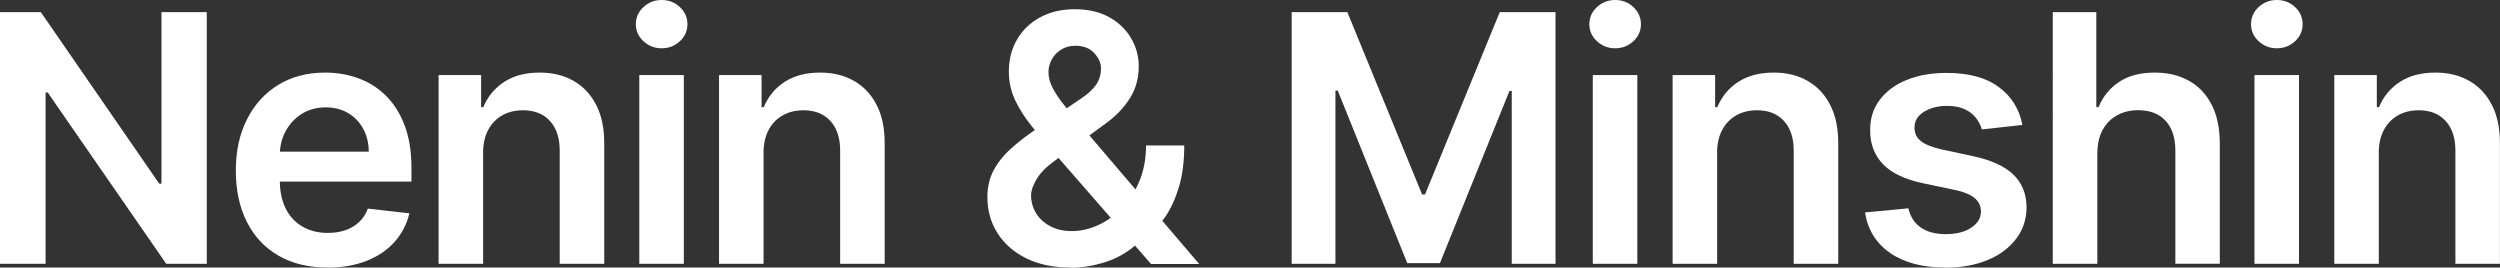
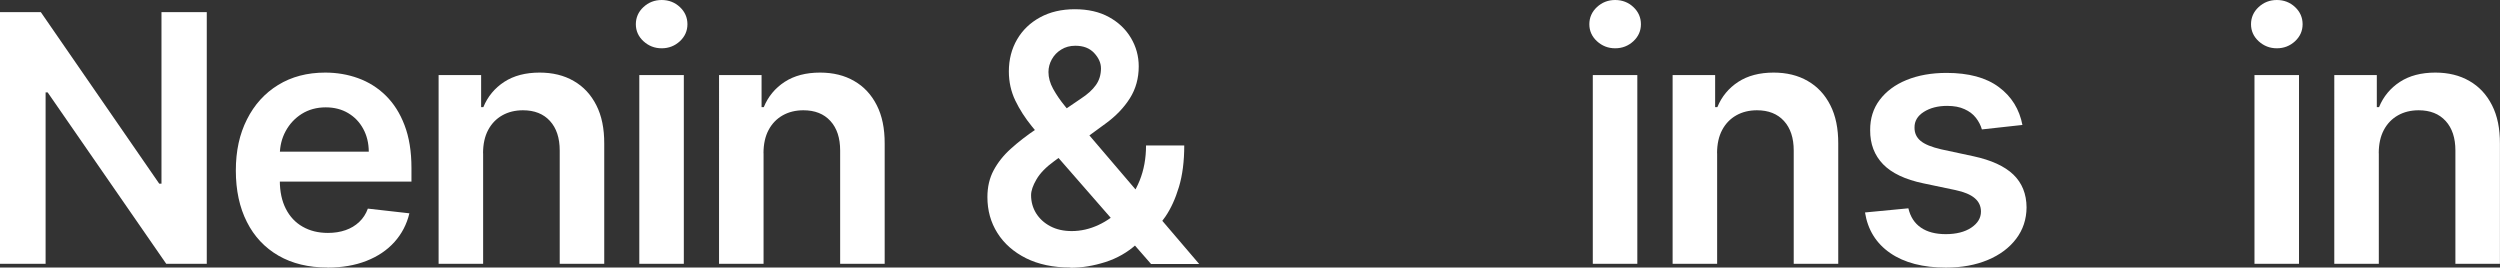
<svg xmlns="http://www.w3.org/2000/svg" id="_圖層_2" data-name="圖層 2" viewBox="0 0 325.12 34.79">
  <rect x="0" y="0" width="325.12" height="34.79" fill="#333333" stroke="none" />
  <defs>
    <style>
      .cls-1 {
        fill: #fff;
      }
    </style>
  </defs>
  <g id="_內容" data-name="內容">
    <g>
      <path class="cls-1" d="M26.89,1.58V34.31h-5.27L6.2,12.02h-.27v22.29H0V1.58H5.31l15.4,22.31h.29V1.58h5.9Z" />
      <path class="cls-1" d="M42.59,34.79c-2.46,0-4.58-.51-6.37-1.54-1.78-1.03-3.16-2.49-4.11-4.38-.96-1.89-1.44-4.12-1.44-6.69s.48-4.74,1.45-6.66c.96-1.91,2.31-3.4,4.05-4.47,1.74-1.07,3.78-1.61,6.12-1.61,1.51,0,2.94,.24,4.29,.73,1.35,.49,2.54,1.23,3.58,2.25s1.86,2.3,2.45,3.86c.6,1.56,.9,3.42,.9,5.57v1.77h-20.12v-3.9h14.57c-.01-1.11-.25-2.1-.72-2.96-.47-.87-1.12-1.55-1.96-2.05-.84-.5-1.81-.75-2.92-.75-1.18,0-2.22,.29-3.12,.85-.9,.57-1.59,1.32-2.09,2.24-.5,.92-.75,1.93-.76,3.03v3.4c0,1.43,.26,2.65,.78,3.67,.52,1.02,1.25,1.8,2.19,2.33,.94,.54,2.03,.81,3.29,.81,.84,0,1.6-.12,2.29-.36s1.27-.59,1.77-1.06c.5-.47,.88-1.05,1.13-1.74l5.4,.61c-.34,1.43-.99,2.67-1.94,3.73s-2.17,1.88-3.65,2.46c-1.48,.58-3.17,.87-5.08,.87Z" />
      <path class="cls-1" d="M62.83,19.93v14.38h-5.79V9.76h5.53v4.17h.29c.56-1.37,1.47-2.47,2.71-3.28s2.78-1.21,4.61-1.21c1.69,0,3.17,.36,4.43,1.09,1.26,.72,2.24,1.77,2.94,3.15,.7,1.37,1.04,3.04,1.03,5v15.63h-5.79v-14.73c0-1.64-.42-2.92-1.27-3.85-.85-.93-2.02-1.39-3.51-1.39-1.01,0-1.91,.22-2.69,.66-.78,.44-1.4,1.08-1.84,1.91-.44,.83-.66,1.84-.66,3.02Z" />
      <path class="cls-1" d="M86.05,6.28c-.92,0-1.7-.31-2.37-.92-.66-.61-.99-1.35-.99-2.21s.33-1.62,.99-2.23c.66-.61,1.45-.92,2.37-.92s1.72,.31,2.37,.92c.65,.61,.98,1.36,.98,2.23s-.33,1.6-.98,2.21c-.66,.61-1.45,.92-2.37,.92Zm-2.91,28.03V9.76h5.79v24.55h-5.79Z" />
      <path class="cls-1" d="M99.3,19.93v14.38h-5.79V9.76h5.53v4.17h.29c.56-1.37,1.47-2.47,2.71-3.28s2.78-1.21,4.61-1.21c1.69,0,3.17,.36,4.43,1.09,1.26,.72,2.24,1.77,2.94,3.15,.7,1.37,1.04,3.04,1.03,5v15.63h-5.79v-14.73c0-1.64-.42-2.92-1.27-3.85-.85-.93-2.02-1.39-3.51-1.39-1.01,0-1.91,.22-2.69,.66-.78,.44-1.4,1.08-1.84,1.91-.44,.83-.66,1.84-.66,3.02Z" />
      <path class="cls-1" d="M139.2,34.79c-2.24,0-4.16-.41-5.77-1.21-1.61-.81-2.85-1.9-3.72-3.28-.87-1.38-1.3-2.94-1.3-4.67,0-1.31,.27-2.47,.81-3.48s1.28-1.95,2.24-2.81c.95-.86,2.06-1.72,3.32-2.57l5.8-3.95c.85-.55,1.5-1.14,1.94-1.76,.44-.62,.66-1.34,.66-2.17,0-.7-.3-1.37-.89-2-.59-.63-1.4-.94-2.44-.94-.69,0-1.3,.16-1.83,.49-.53,.32-.94,.75-1.23,1.27-.29,.52-.44,1.08-.44,1.66,0,.71,.2,1.44,.6,2.17,.4,.73,.92,1.5,1.57,2.29,.64,.79,1.33,1.62,2.07,2.51l15.36,17.99h-6.26l-12.75-14.61c-.95-1.11-1.86-2.2-2.74-3.28-.88-1.08-1.6-2.2-2.16-3.36-.56-1.17-.84-2.43-.84-3.8,0-1.54,.36-2.93,1.07-4.15,.71-1.22,1.71-2.18,3-2.88s2.79-1.05,4.51-1.05,3.21,.34,4.44,1.02c1.24,.68,2.19,1.59,2.86,2.72,.67,1.13,1.01,2.36,1.01,3.69,0,1.54-.38,2.93-1.15,4.15-.77,1.22-1.83,2.33-3.2,3.32l-6.62,4.84c-1.09,.79-1.86,1.58-2.33,2.39-.47,.8-.7,1.49-.7,2.05,0,.86,.22,1.65,.65,2.35,.44,.7,1.05,1.27,1.85,1.69,.79,.42,1.72,.63,2.79,.63,1.17,0,2.33-.26,3.47-.79s2.18-1.28,3.12-2.26c.94-.98,1.68-2.15,2.24-3.52,.55-1.37,.83-2.89,.83-4.56h4.97c0,2.07-.23,3.86-.69,5.39-.46,1.53-1.05,2.82-1.77,3.87-.72,1.05-1.49,1.89-2.3,2.52-.26,.18-.5,.36-.73,.54-.23,.18-.48,.36-.74,.54-1.15,1.04-2.5,1.81-4.03,2.3-1.54,.49-3.05,.74-4.53,.74Z" />
-       <path class="cls-1" d="M167.97,1.58h7.25l9.72,23.71h.38L195.04,1.58h7.25V34.31h-5.69V11.83h-.3l-9.04,22.39h-4.25l-9.04-22.44h-.3v22.53h-5.69V1.58Z" />
      <path class="cls-1" d="M210.05,6.28c-.92,0-1.7-.31-2.37-.92-.66-.61-.99-1.35-.99-2.21s.33-1.62,.99-2.23c.66-.61,1.45-.92,2.37-.92s1.72,.31,2.37,.92c.65,.61,.98,1.36,.98,2.23s-.33,1.6-.98,2.21c-.66,.61-1.45,.92-2.37,.92Zm-2.91,28.03V9.76h5.79v24.55h-5.79Z" />
      <path class="cls-1" d="M223.31,19.93v14.38h-5.79V9.76h5.53v4.17h.29c.56-1.37,1.47-2.47,2.71-3.28s2.78-1.21,4.61-1.21c1.69,0,3.17,.36,4.43,1.09,1.26,.72,2.24,1.77,2.94,3.15,.7,1.37,1.04,3.04,1.03,5v15.63h-5.79v-14.73c0-1.64-.42-2.92-1.27-3.85-.85-.93-2.02-1.39-3.51-1.39-1.01,0-1.91,.22-2.69,.66-.78,.44-1.4,1.08-1.84,1.91-.44,.83-.66,1.84-.66,3.02Z" />
      <path class="cls-1" d="M263.01,16.25l-5.27,.58c-.15-.53-.41-1.03-.77-1.5s-.86-.85-1.48-1.13c-.62-.29-1.37-.43-2.27-.43-1.2,0-2.21,.26-3.03,.78-.82,.52-1.22,1.2-1.21,2.03-.01,.71,.25,1.29,.79,1.74,.54,.45,1.43,.81,2.68,1.1l4.19,.9c2.32,.5,4.05,1.29,5.19,2.38,1.13,1.09,1.71,2.51,1.72,4.27-.01,1.54-.46,2.91-1.35,4.08-.89,1.18-2.12,2.1-3.7,2.76-1.58,.66-3.39,.99-5.43,.99-3,0-5.42-.63-7.25-1.89-1.83-1.26-2.92-3.02-3.28-5.28l5.64-.54c.26,1.11,.8,1.94,1.63,2.51s1.91,.85,3.24,.85,2.48-.28,3.32-.85,1.25-1.26,1.25-2.09c0-.7-.27-1.28-.81-1.74-.54-.46-1.37-.81-2.5-1.05l-4.19-.88c-2.35-.49-4.1-1.32-5.23-2.48-1.13-1.17-1.69-2.64-1.68-4.43-.01-1.51,.4-2.83,1.24-3.94s2-1.98,3.5-2.59c1.5-.61,3.23-.92,5.19-.92,2.88,0,5.14,.61,6.8,1.84s2.68,2.88,3.08,4.97Z" />
-       <path class="cls-1" d="M272.75,19.93v14.38h-5.79V1.58h5.66V13.93h.29c.58-1.38,1.47-2.48,2.68-3.28,1.21-.8,2.75-1.21,4.63-1.21,1.7,0,3.19,.36,4.46,1.07,1.27,.71,2.25,1.76,2.95,3.13,.7,1.37,1.05,3.05,1.05,5.03v15.63h-5.78v-14.73c0-1.65-.42-2.94-1.27-3.86-.85-.92-2.03-1.38-3.56-1.38-1.02,0-1.94,.22-2.74,.66-.8,.44-1.43,1.08-1.89,1.91-.45,.83-.68,1.84-.68,3.02Z" />
      <path class="cls-1" d="M296.1,6.28c-.92,0-1.7-.31-2.37-.92-.66-.61-.99-1.35-.99-2.21s.33-1.62,.99-2.23c.66-.61,1.45-.92,2.37-.92s1.72,.31,2.37,.92c.65,.61,.98,1.36,.98,2.23s-.33,1.6-.98,2.21c-.66,.61-1.45,.92-2.37,.92Zm-2.91,28.03V9.76h5.79v24.55h-5.79Z" />
      <path class="cls-1" d="M309.36,19.93v14.38h-5.79V9.76h5.53v4.17h.29c.56-1.37,1.47-2.47,2.71-3.28s2.78-1.21,4.61-1.21c1.69,0,3.17,.36,4.43,1.09,1.26,.72,2.24,1.77,2.94,3.15,.7,1.37,1.04,3.04,1.03,5v15.63h-5.79v-14.73c0-1.64-.42-2.92-1.27-3.85-.85-.93-2.02-1.39-3.51-1.39-1.01,0-1.91,.22-2.69,.66-.78,.44-1.4,1.08-1.84,1.91-.44,.83-.66,1.84-.66,3.02Z" />
    </g>
  </g>
</svg>